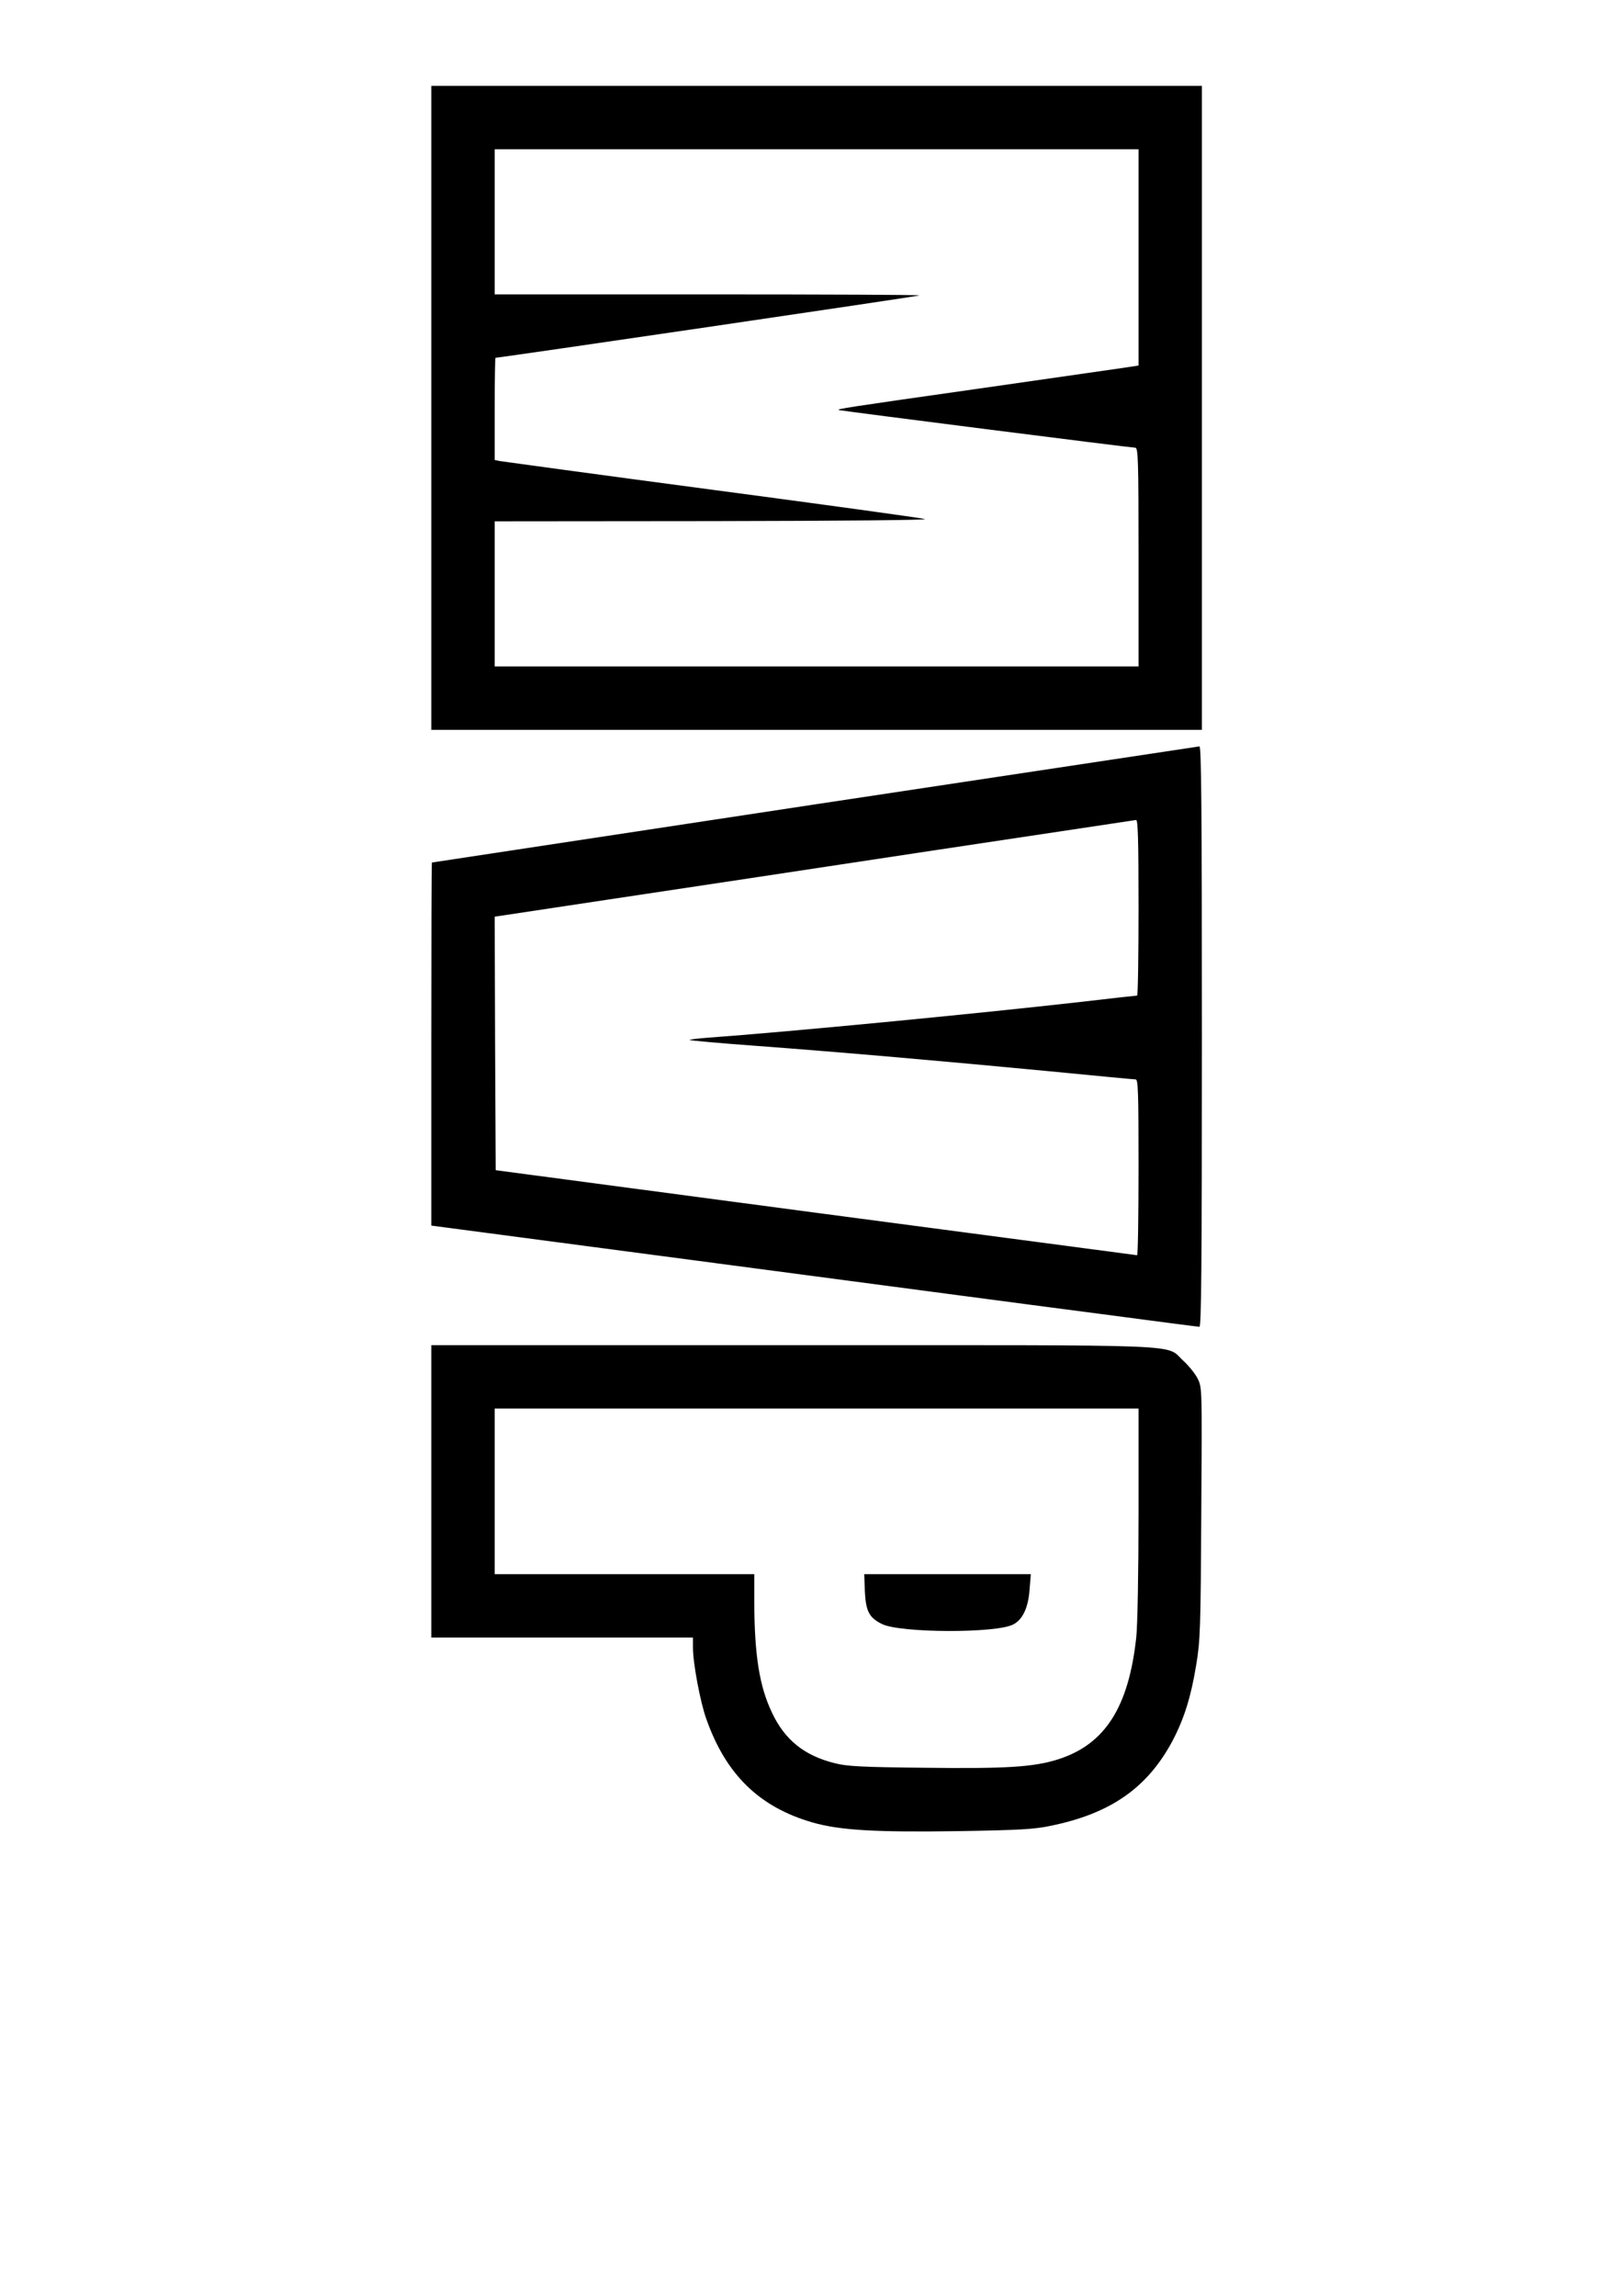
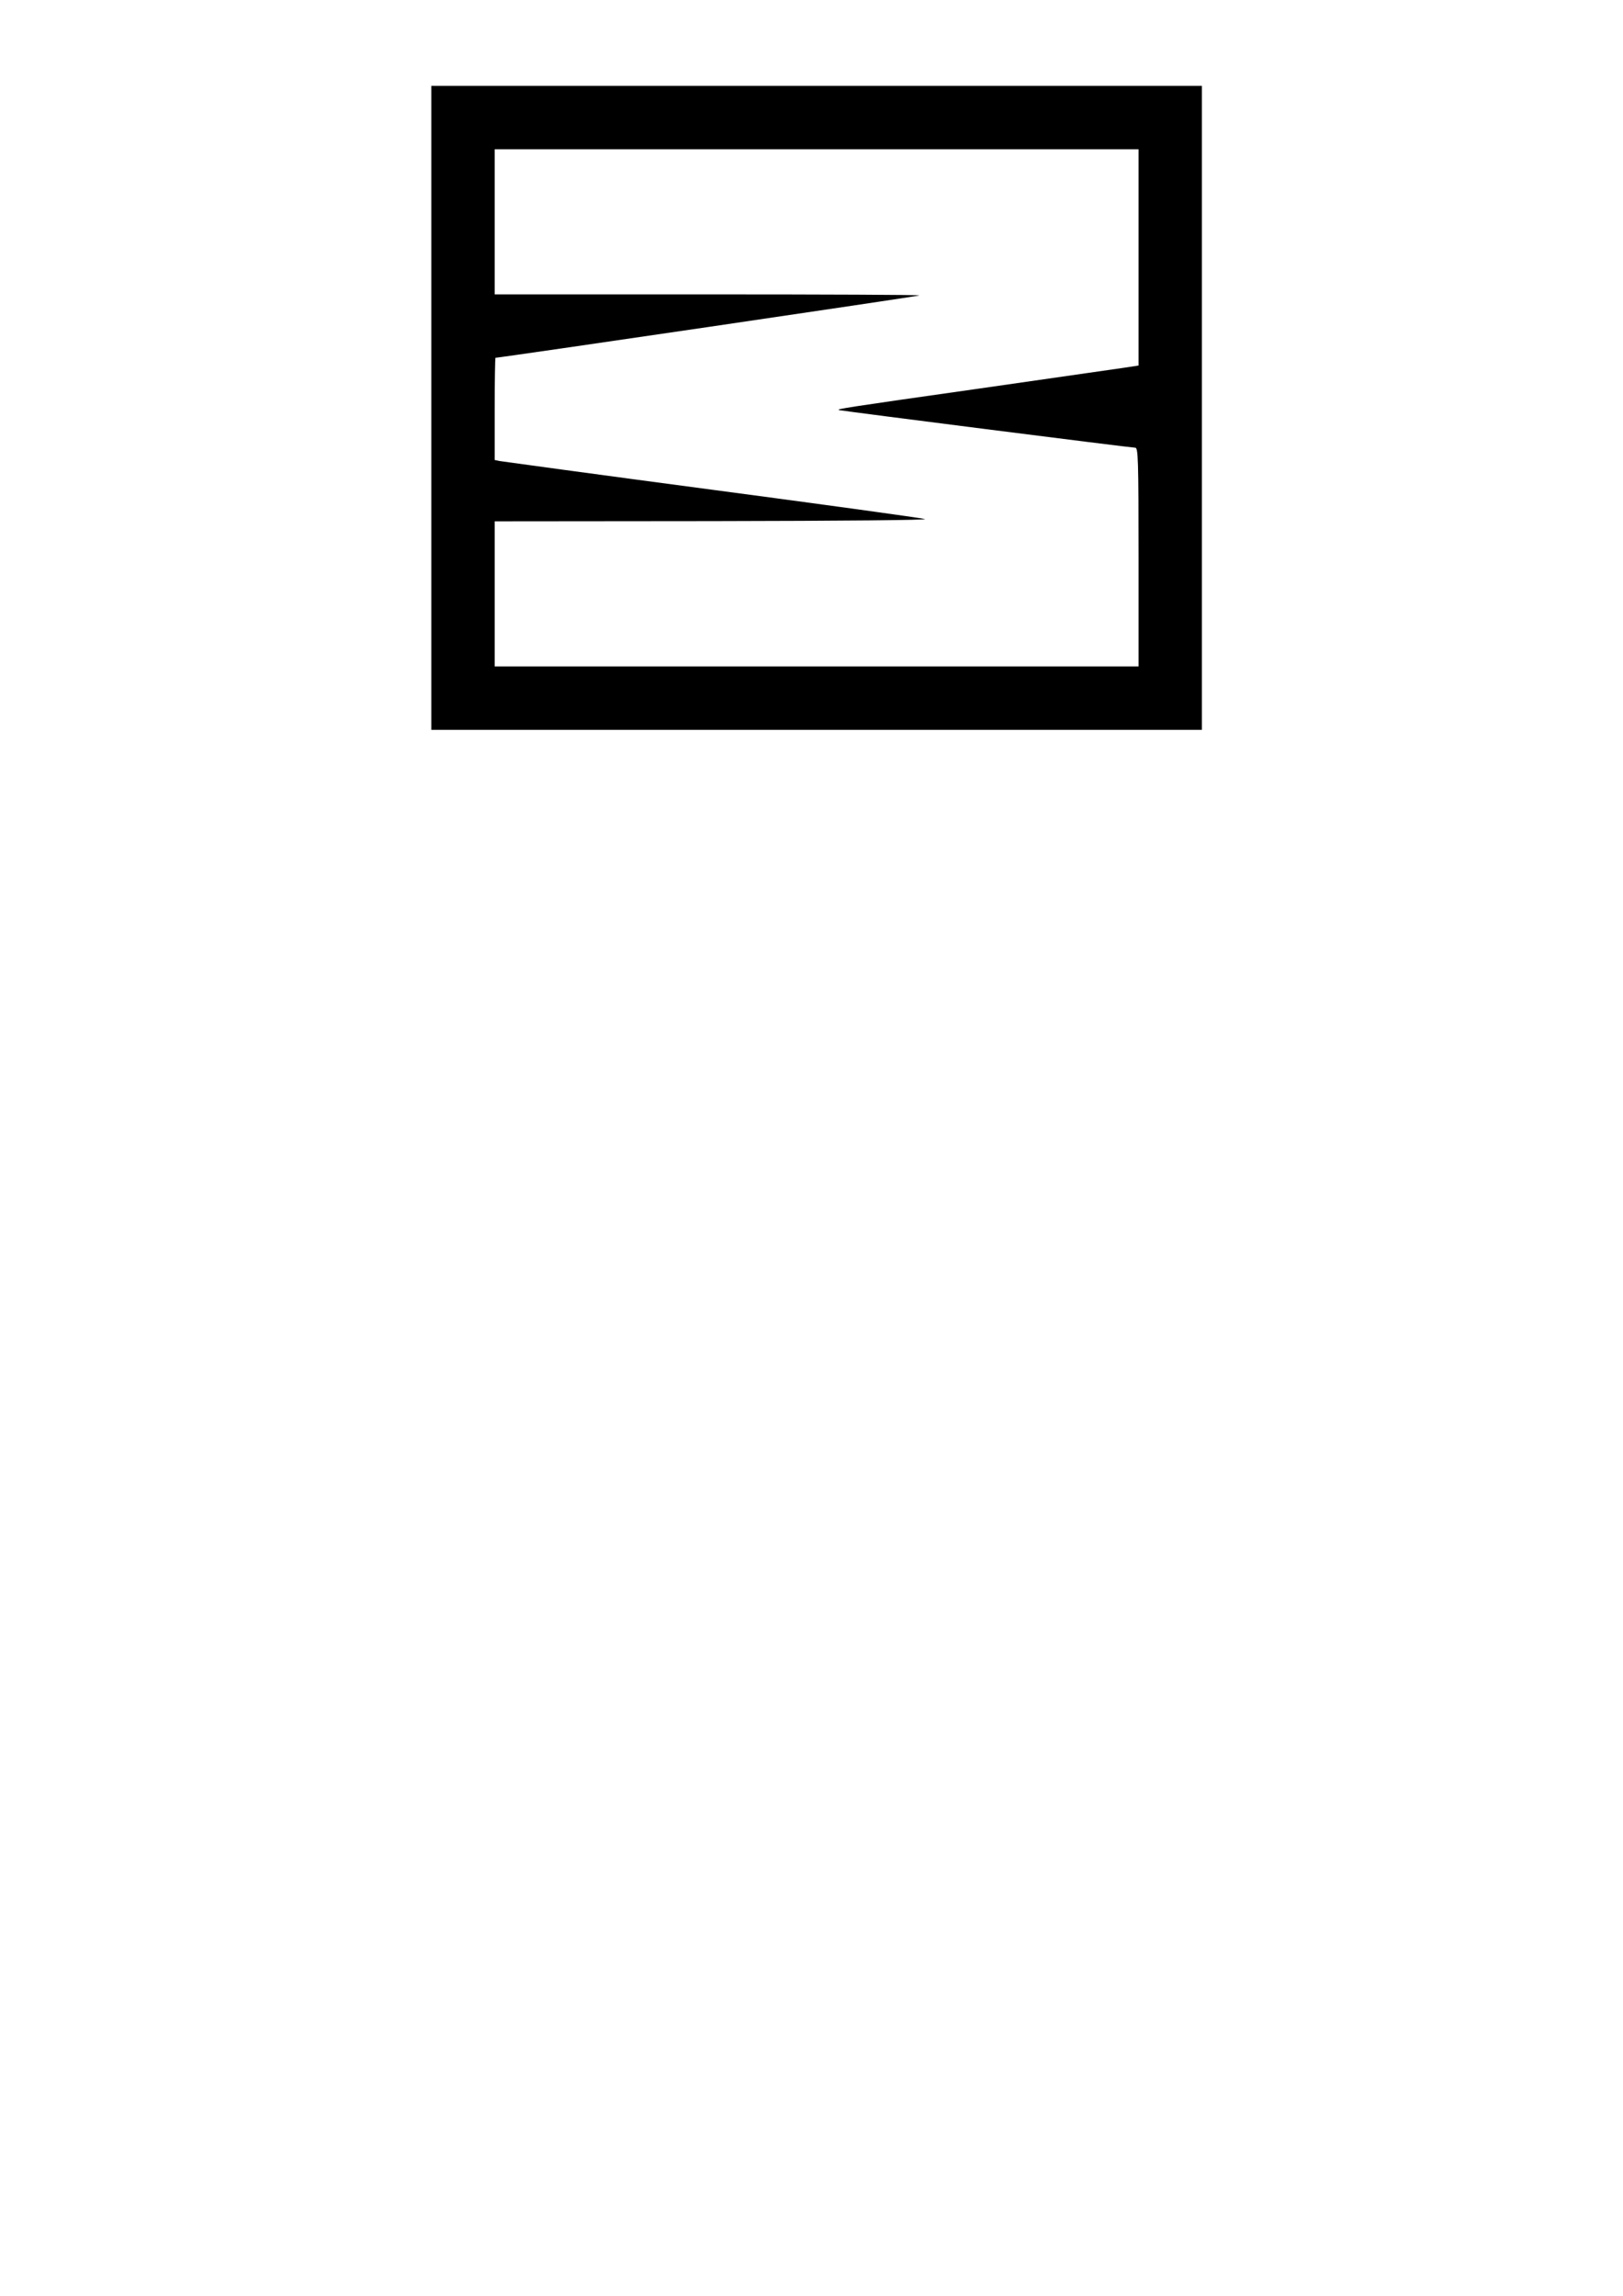
<svg xmlns="http://www.w3.org/2000/svg" version="1.0" width="210mm" height="297mm" viewBox="0 0 794 1123" preserveAspectRatio="xMidYMid meet">
  <g transform="translate(0,1123) scale(0.1,-0.1)" fill="#000000" stroke="none">
    <path d="M2110 9235 l0 -1575 1885 0 1885 0 0 1575 0 1575 -1885 0 -1885 0 0 -1575z m3460 736 l0 -529 -72 -11 c-40 -6 -356 -51 -703 -101 -669 -95 -706 -101 -690 -106 13 -4 1428 -184 1449 -184 14 0 16 -54 16 -535 l0 -535 -1575 0 -1575 0 0 355 0 355 1068 1 c637 1 1055 5 1037 10 -16 5 -487 70 -1045 144 -558 74 -1025 138 -1037 140 l-23 5 0 250 c0 138 2 250 4 250 22 0 2071 301 2074 305 3 3 -463 5 -1036 5 l-1042 0 0 355 0 355 1575 0 1575 0 0 -529z" />
-     <path d="M3985 7295 c-1028 -156 -1871 -284 -1872 -284 -2 -1 -3 -400 -3 -888 l0 -888 1393 -184 c765 -101 1608 -213 1872 -247 264 -35 486 -64 493 -64 9 0 12 291 12 1420 0 1130 -3 1420 -12 1419 -7 -1 -854 -129 -1883 -284z m1585 -505 c0 -236 -3 -430 -7 -430 -5 0 -125 -13 -268 -30 -520 -59 -1444 -148 -1833 -176 -51 -4 -91 -9 -88 -11 3 -3 150 -16 328 -29 416 -31 918 -75 1431 -124 225 -22 415 -40 423 -40 12 0 14 -63 14 -430 0 -236 -3 -430 -7 -430 -5 1 -712 94 -1573 208 l-1565 208 -3 620 -2 620 557 84 c307 46 1010 152 1563 236 553 83 1011 152 1018 153 9 1 12 -91 12 -429z" />
-     <path d="M2110 3935 l0 -715 640 0 640 0 0 -49 c0 -76 36 -269 66 -351 96 -271 259 -429 517 -504 135 -39 307 -49 717 -43 298 5 370 9 450 26 294 60 474 186 597 417 56 107 90 215 115 369 20 120 22 178 25 743 4 611 4 613 -17 657 -12 25 -44 64 -71 89 -92 83 74 76 -1911 76 l-1768 0 0 -715z m3460 -105 c0 -290 -5 -553 -11 -608 -37 -343 -153 -525 -383 -598 -120 -38 -255 -46 -656 -41 -303 3 -377 7 -435 22 -150 37 -246 114 -309 249 -61 128 -85 280 -86 539 l0 137 -635 0 -635 0 0 405 0 405 1575 0 1575 0 0 -510z" />
-     <path d="M4231 3446 c5 -98 21 -129 84 -160 88 -44 559 -46 642 -2 46 23 74 83 80 172 l6 74 -408 0 -407 0 3 -84z" />
  </g>
</svg>